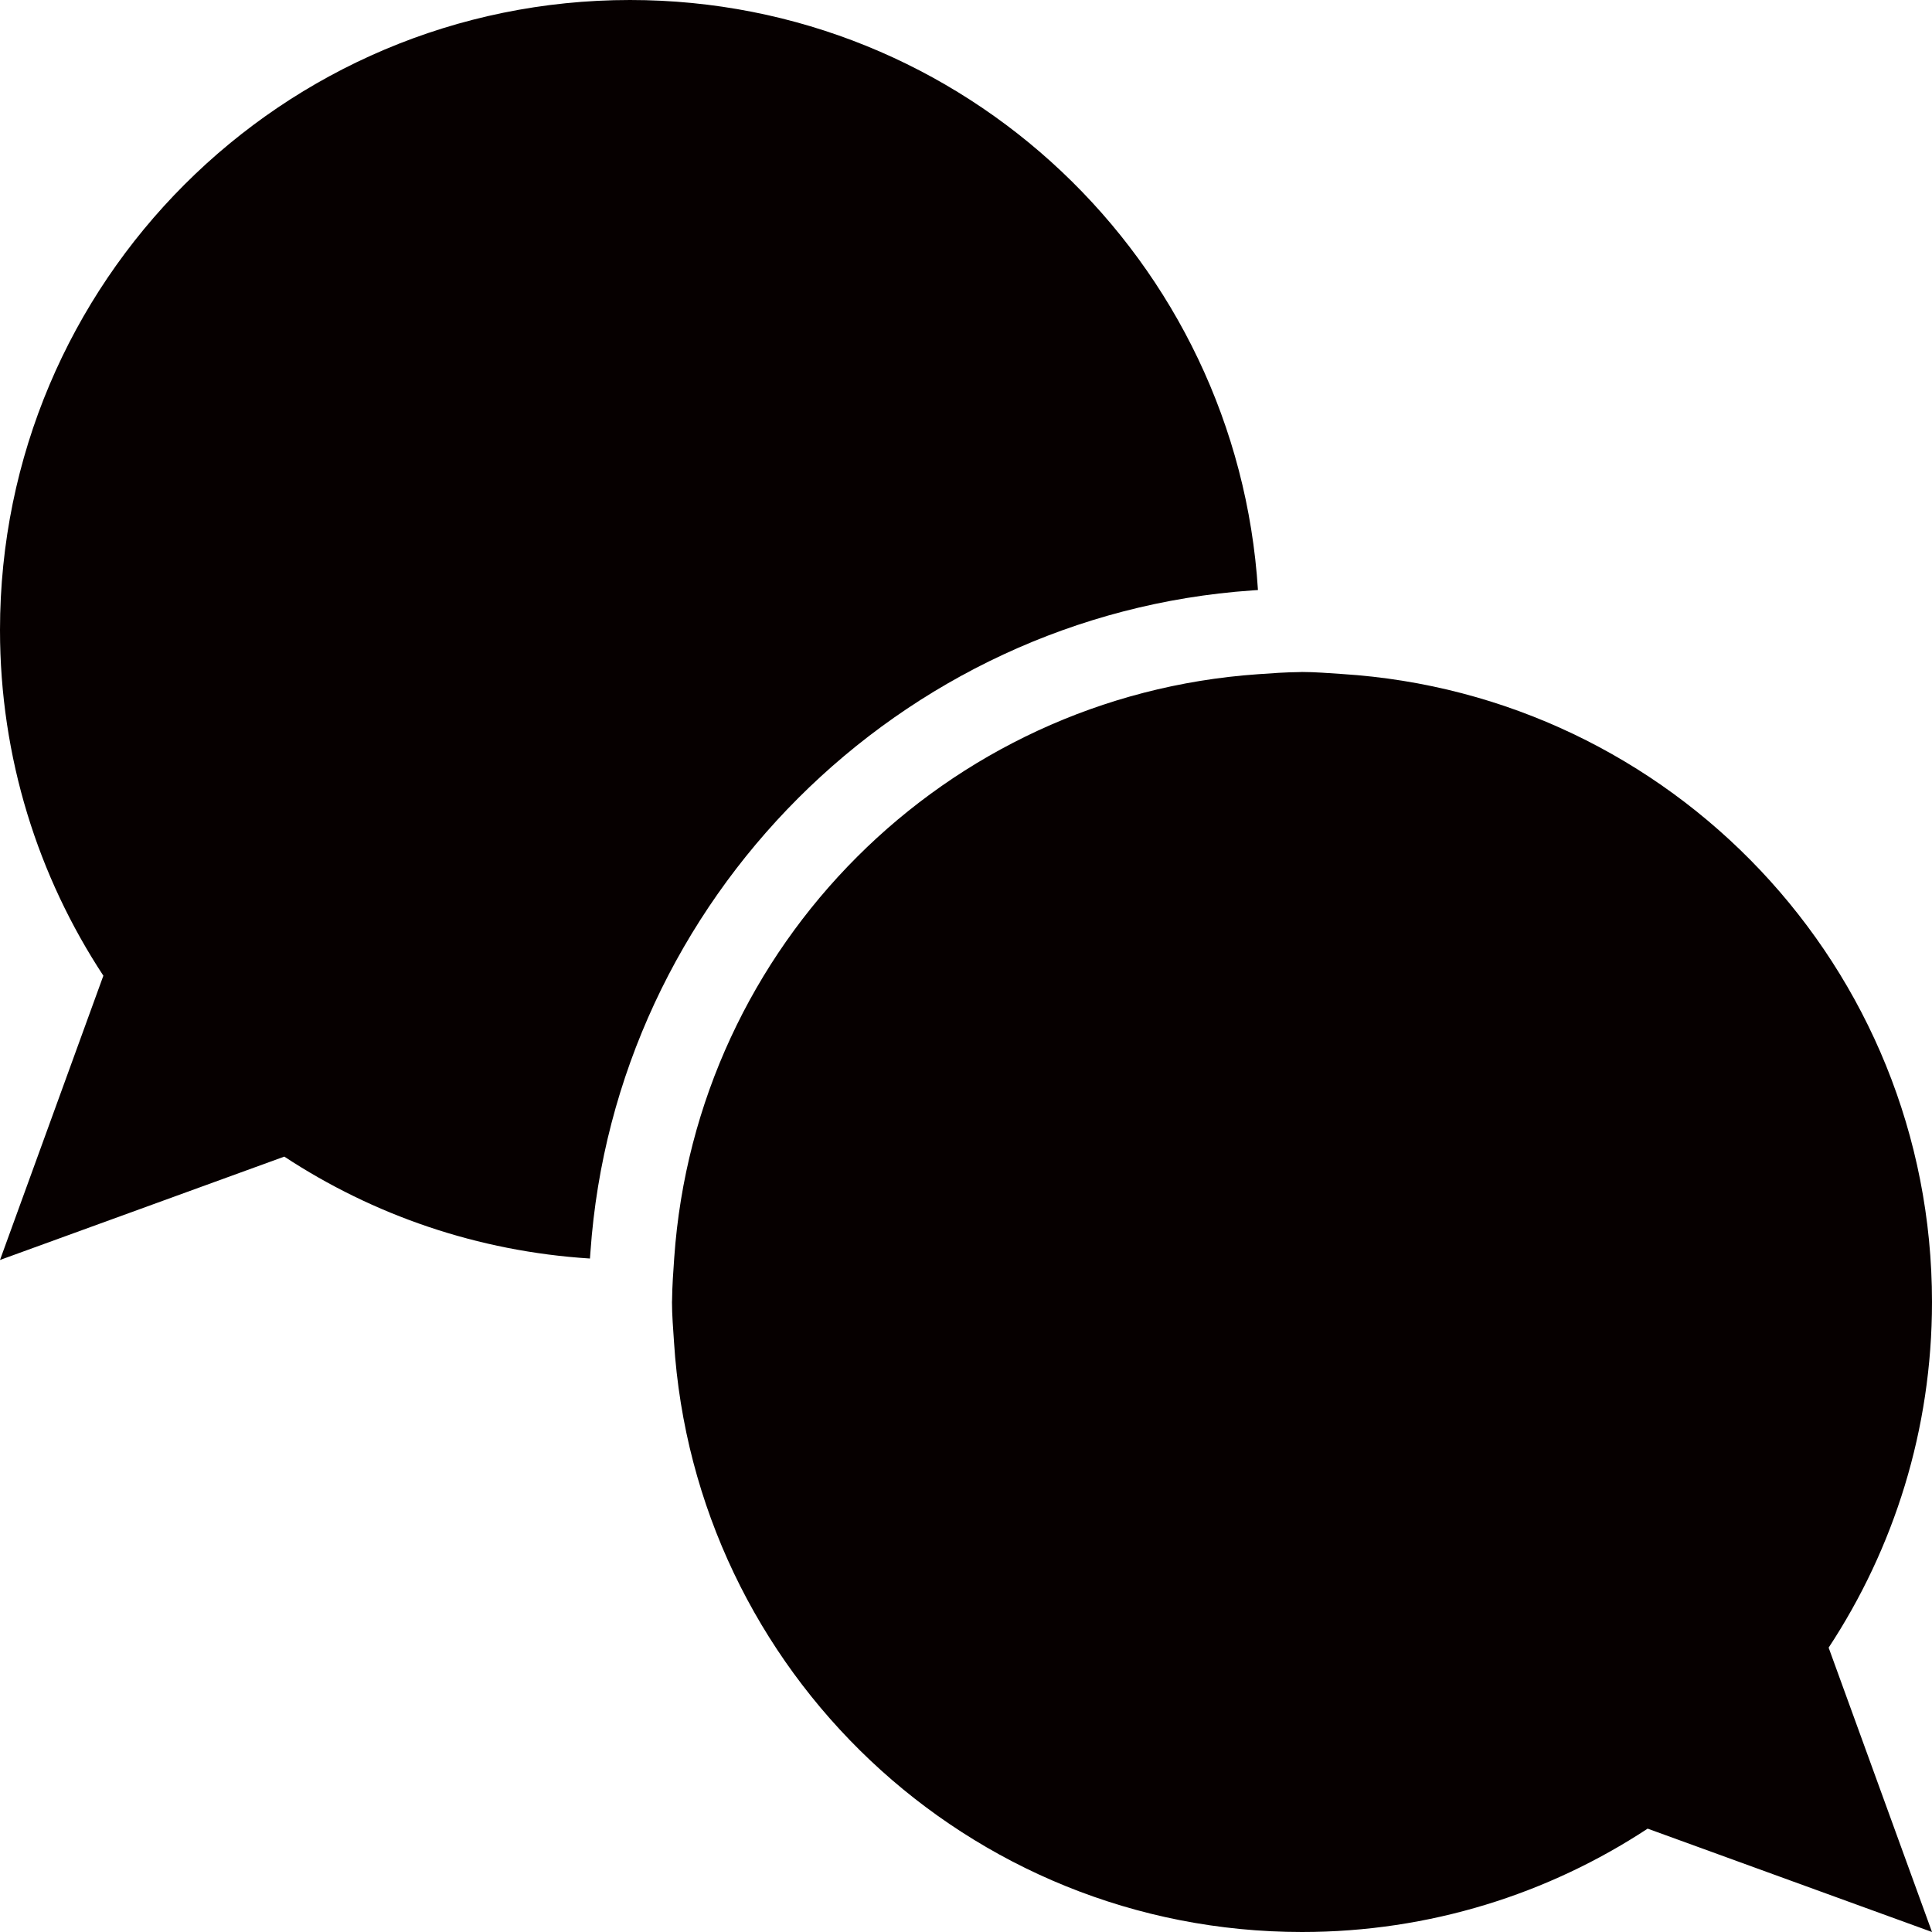
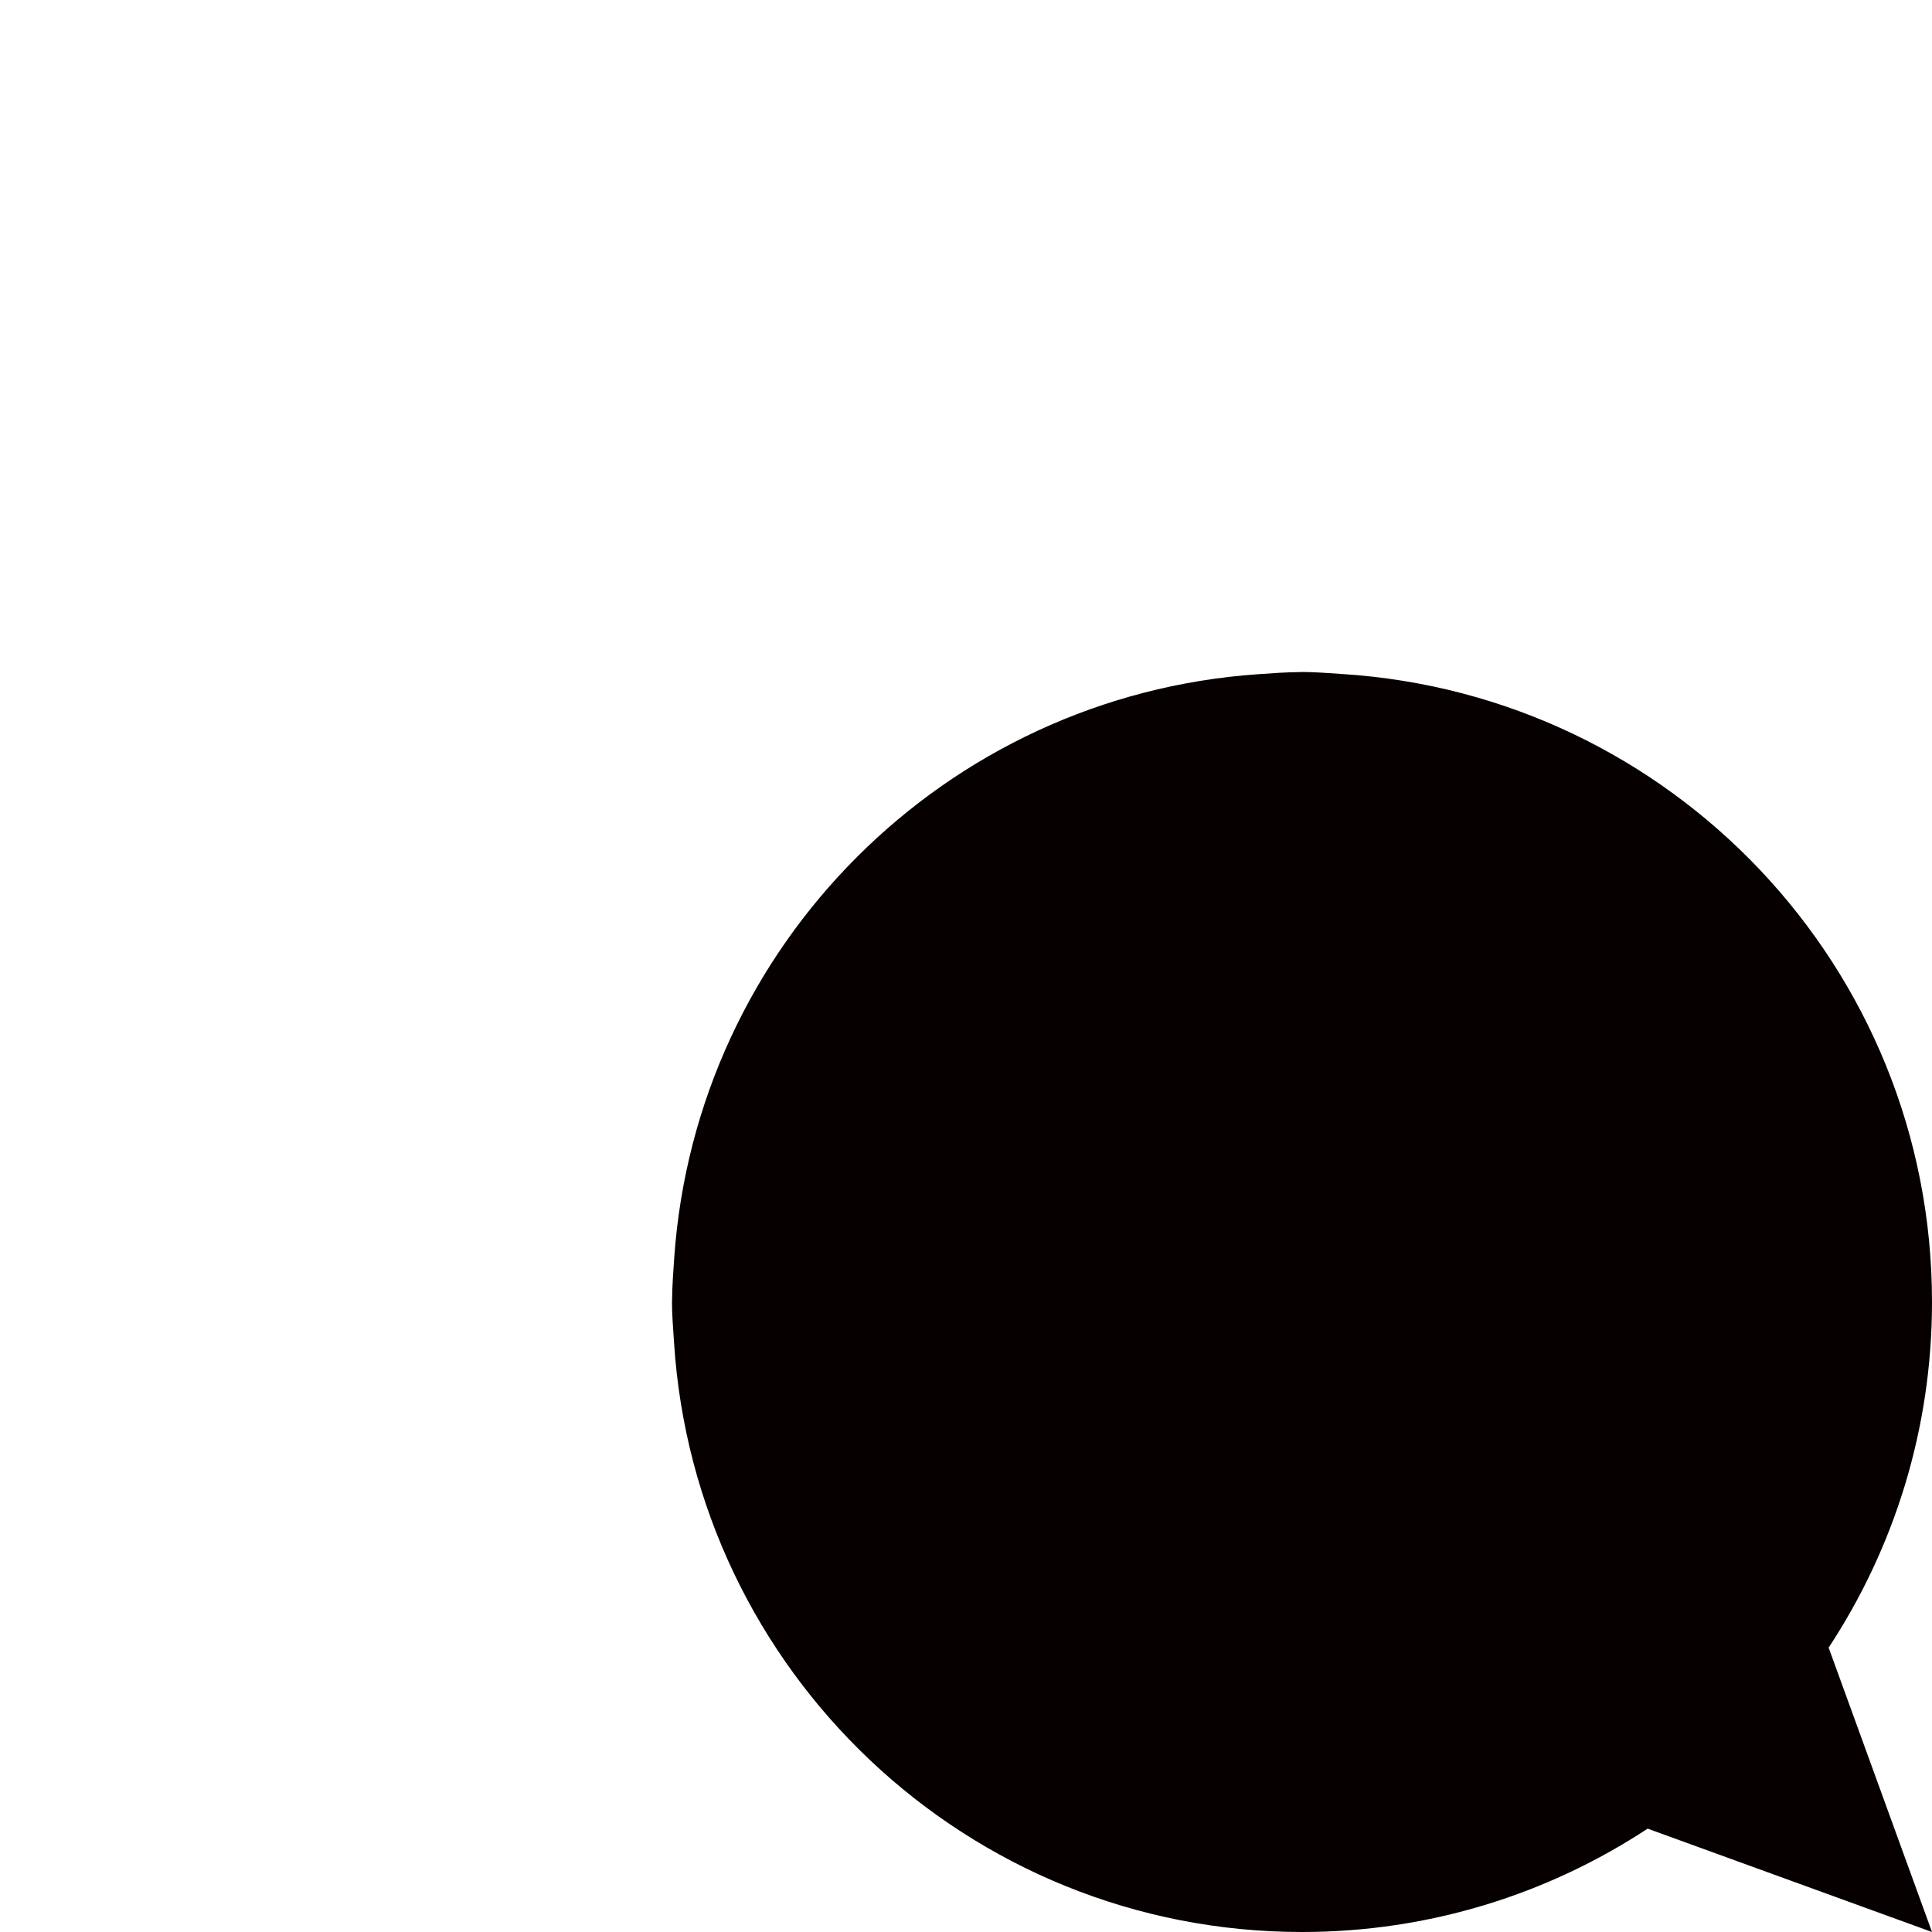
<svg xmlns="http://www.w3.org/2000/svg" version="1.1" id="레이어_1" x="0px" y="0px" width="44px" height="44px" viewBox="0 0 44 44" enable-background="new 0 0 44 44" xml:space="preserve">
-   <path fill="#060000" d="M6.475,26.341c2.021,1.33,4.401,2.159,6.961,2.321c0-0.006,0-0.013,0.001-0.018l0.01-0.133  c0.559-8.029,7.036-14.506,15.064-15.064l0.131-0.009c0.003-0.001,0.005-0.001,0.007-0.001C28.178,5.939,21.964,0,14.348,0  C6.424,0,0,6.424,0,14.348c0,2.908,0.868,5.612,2.354,7.873L0,28.695L6.475,26.341z" />
  <path fill="#060000" d="M30.563,15.35c-0.302-0.019-0.603-0.046-0.91-0.046c-0.015,0-0.03,0.002-0.046,0.002  c-0.324,0.003-0.643,0.026-0.961,0.049c-7.118,0.496-12.795,6.172-13.291,13.291c-0.022,0.319-0.046,0.638-0.049,0.962  c0,0.015-0.002,0.03-0.002,0.045c0,0.308,0.027,0.608,0.046,0.91C15.822,38.061,22.036,44,29.652,44  c2.907,0,5.612-0.868,7.872-2.354L44,44l-2.354-6.476C43.132,35.265,44,32.56,44,29.652C44,22.036,38.061,15.823,30.563,15.35z" />
</svg>